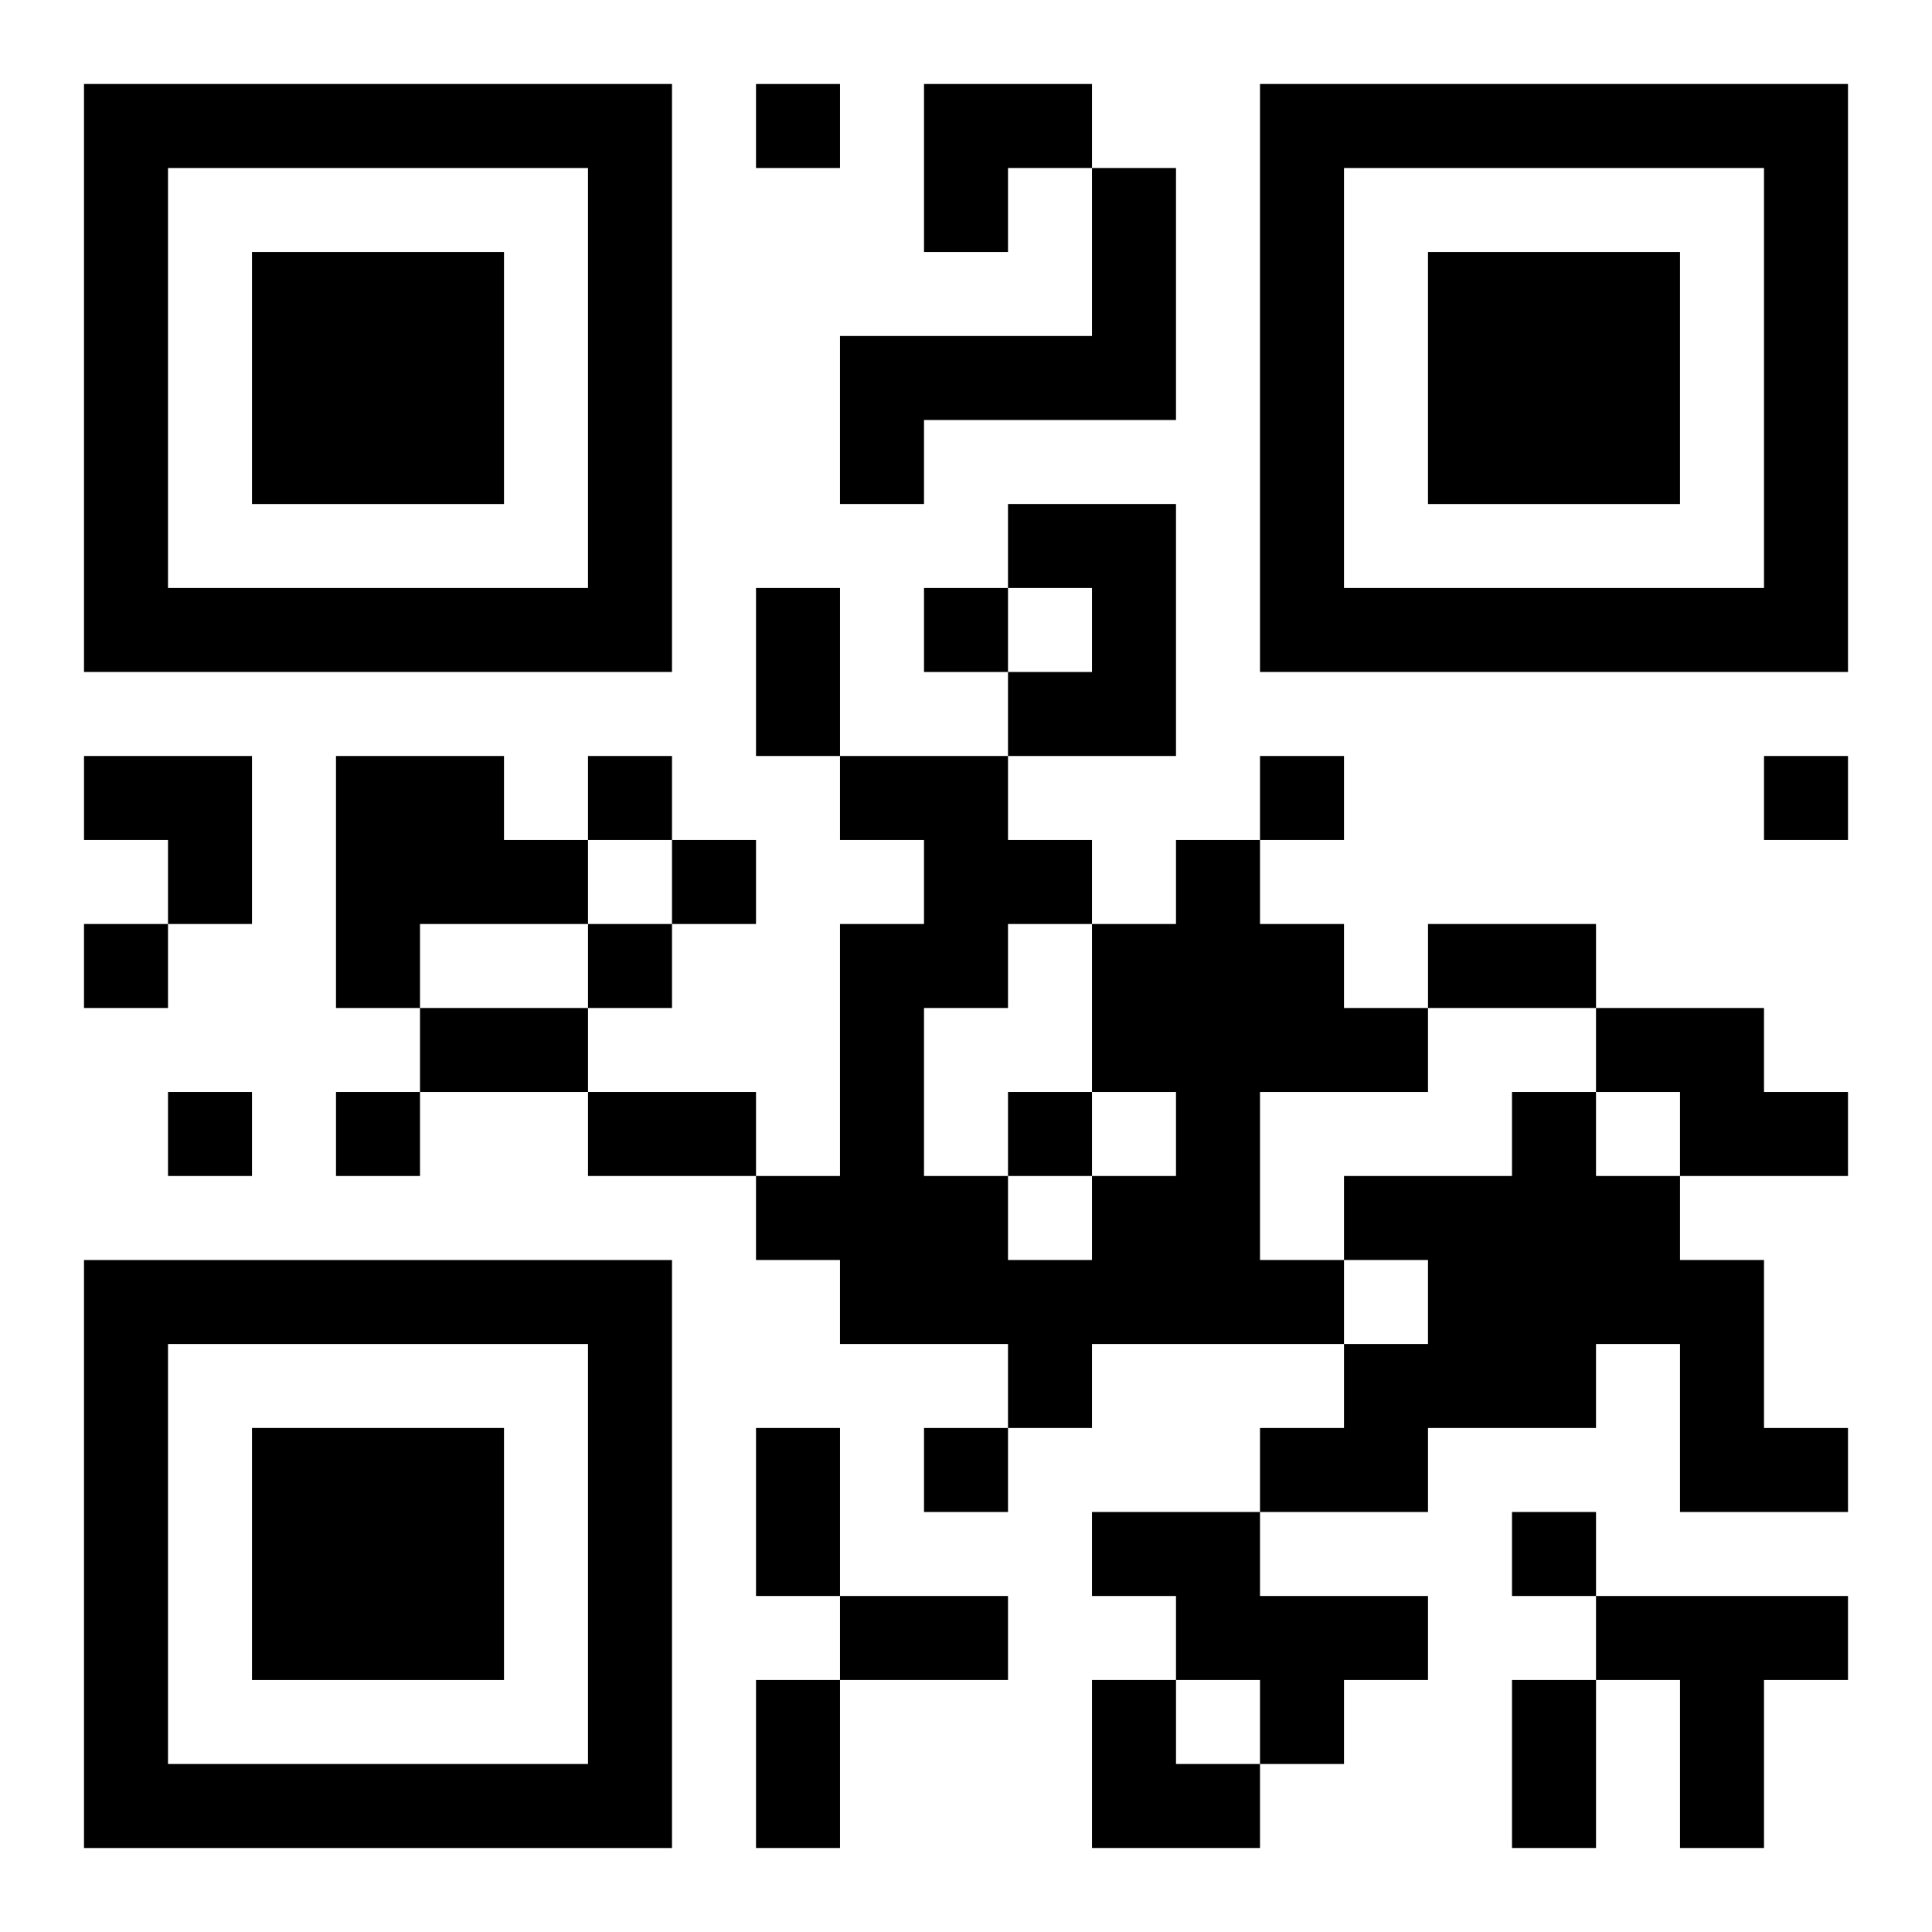
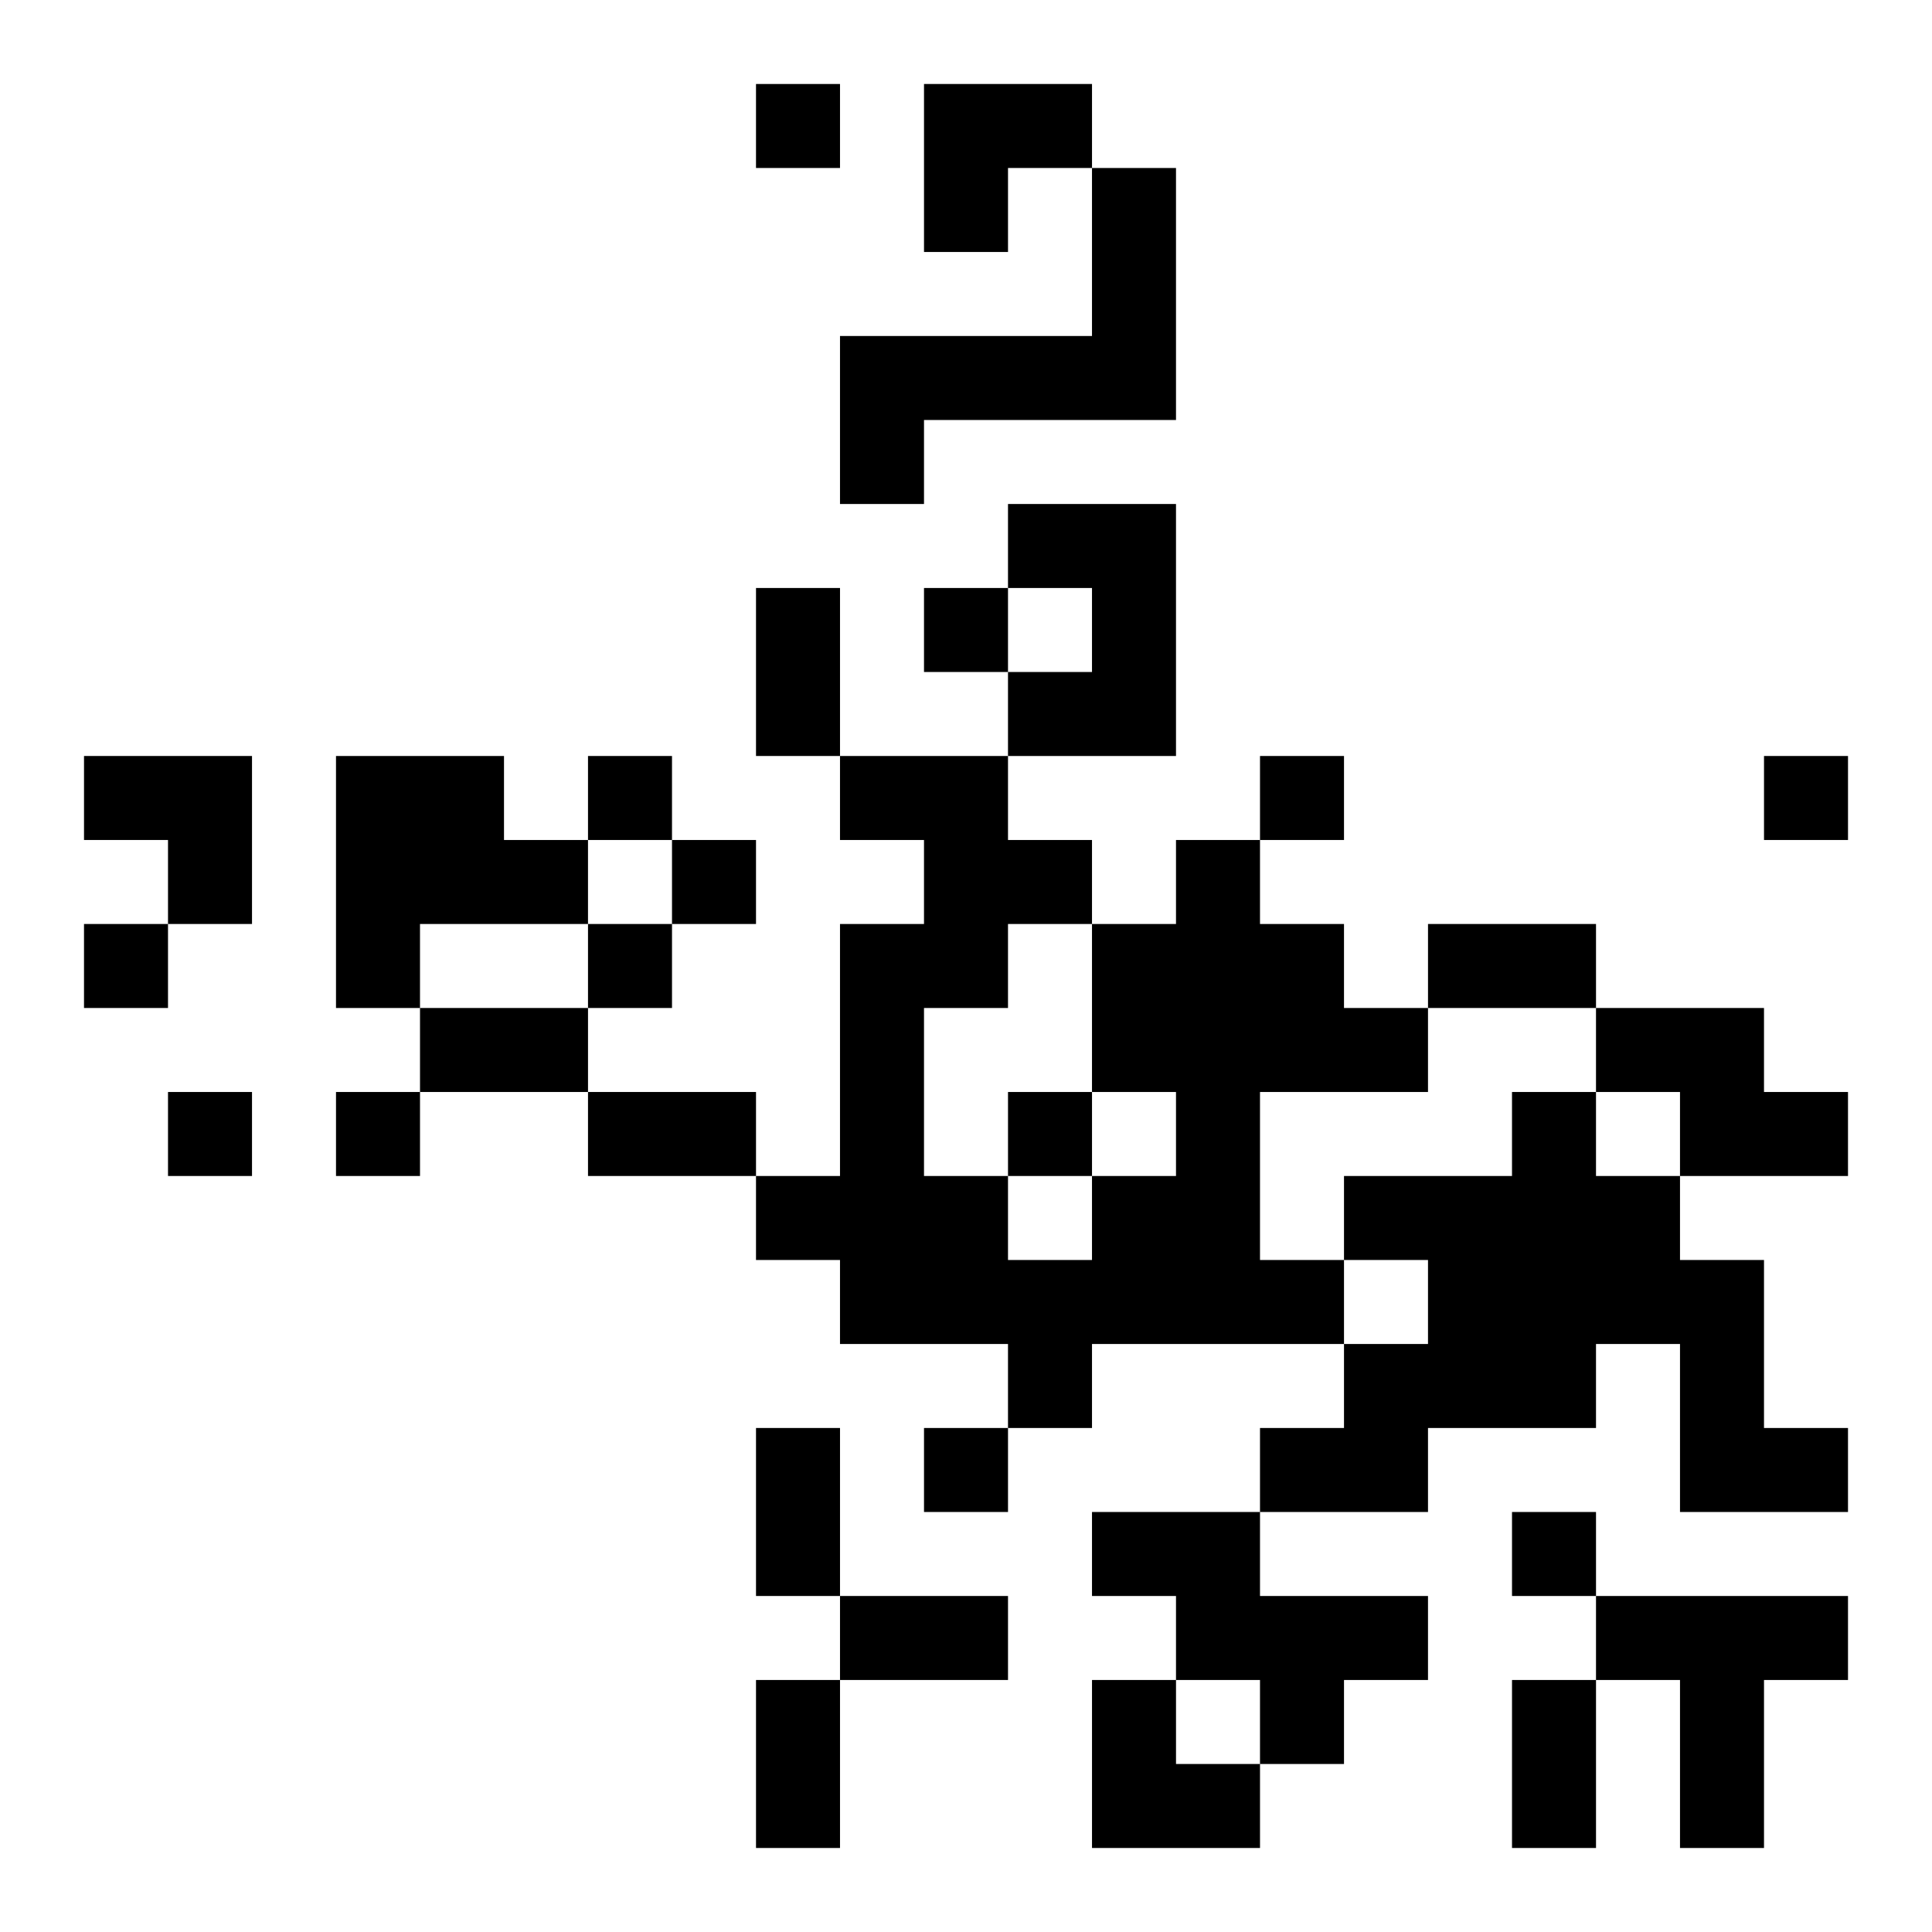
<svg xmlns="http://www.w3.org/2000/svg" xmlns:xlink="http://www.w3.org/1999/xlink" width="250" height="250" baseProfile="full" version="1.1" viewBox="-1 -1 23 23">
  <symbol id="a">
-     <path d="m0 7v7h7v-7h-7zm1 1h5v5h-5v-5zm1 1v3h3v-3h-3z" />
-   </symbol>
+     </symbol>
  <use y="-7" xlink:href="#a" />
  <use y="7" xlink:href="#a" />
  <use x="14" y="-7" xlink:href="#a" />
  <path d="m12 1h1v3h-3v1h-1v-2h3v-2m-1 4h2v3h-2v-1h1v-1h-1v-1m-8 3h2v1h1v1h-2v1h-1v-3m10 1h1v1h1v1h1v1h-2v2h1v1h-3v1h-1v-1h-2v-1h-1v-1h1v-3h1v-1h-1v-1h2v1h1v1h1v-1m-1 3v-2h-1v1h-1v2h1v1h1v-1h1v-1h-1m6-1h2v1h1v1h-2v-1h-1v-1m-1 1h1v1h1v1h1v2h1v1h-2v-2h-1v1h-2v1h-2v-1h1v-1h1v-1h-1v-1h2v-1m-5 5h2v1h2v1h-1v1h-1v-1h-1v-1h-1v-1m6 1h3v1h-1v2h-1v-2h-1v-1m-10-18v1h1v-1h-1m2 6v1h1v-1h-1m-4 2v1h1v-1h-1m8 0v1h1v-1h-1m6 0v1h1v-1h-1m-13 1v1h1v-1h-1m-7 1v1h1v-1h-1m6 0v1h1v-1h-1m-5 2v1h1v-1h-1m2 0v1h1v-1h-1m8 0v1h1v-1h-1m-1 4v1h1v-1h-1m7 1v1h1v-1h-1m-9-11h1v2h-1v-2m8 4h2v1h-2v-1m-12 1h2v1h-2v-1m2 1h2v1h-2v-1m2 4h1v2h-1v-2m1 2h2v1h-2v-1m-1 1h1v2h-1v-2m9 0h1v2h-1v-2m-7-19h2v1h-1v1h-1zm-10 8h2v2h-1v-1h-1zm12 11h1v1h1v1h-2z" />
</svg>